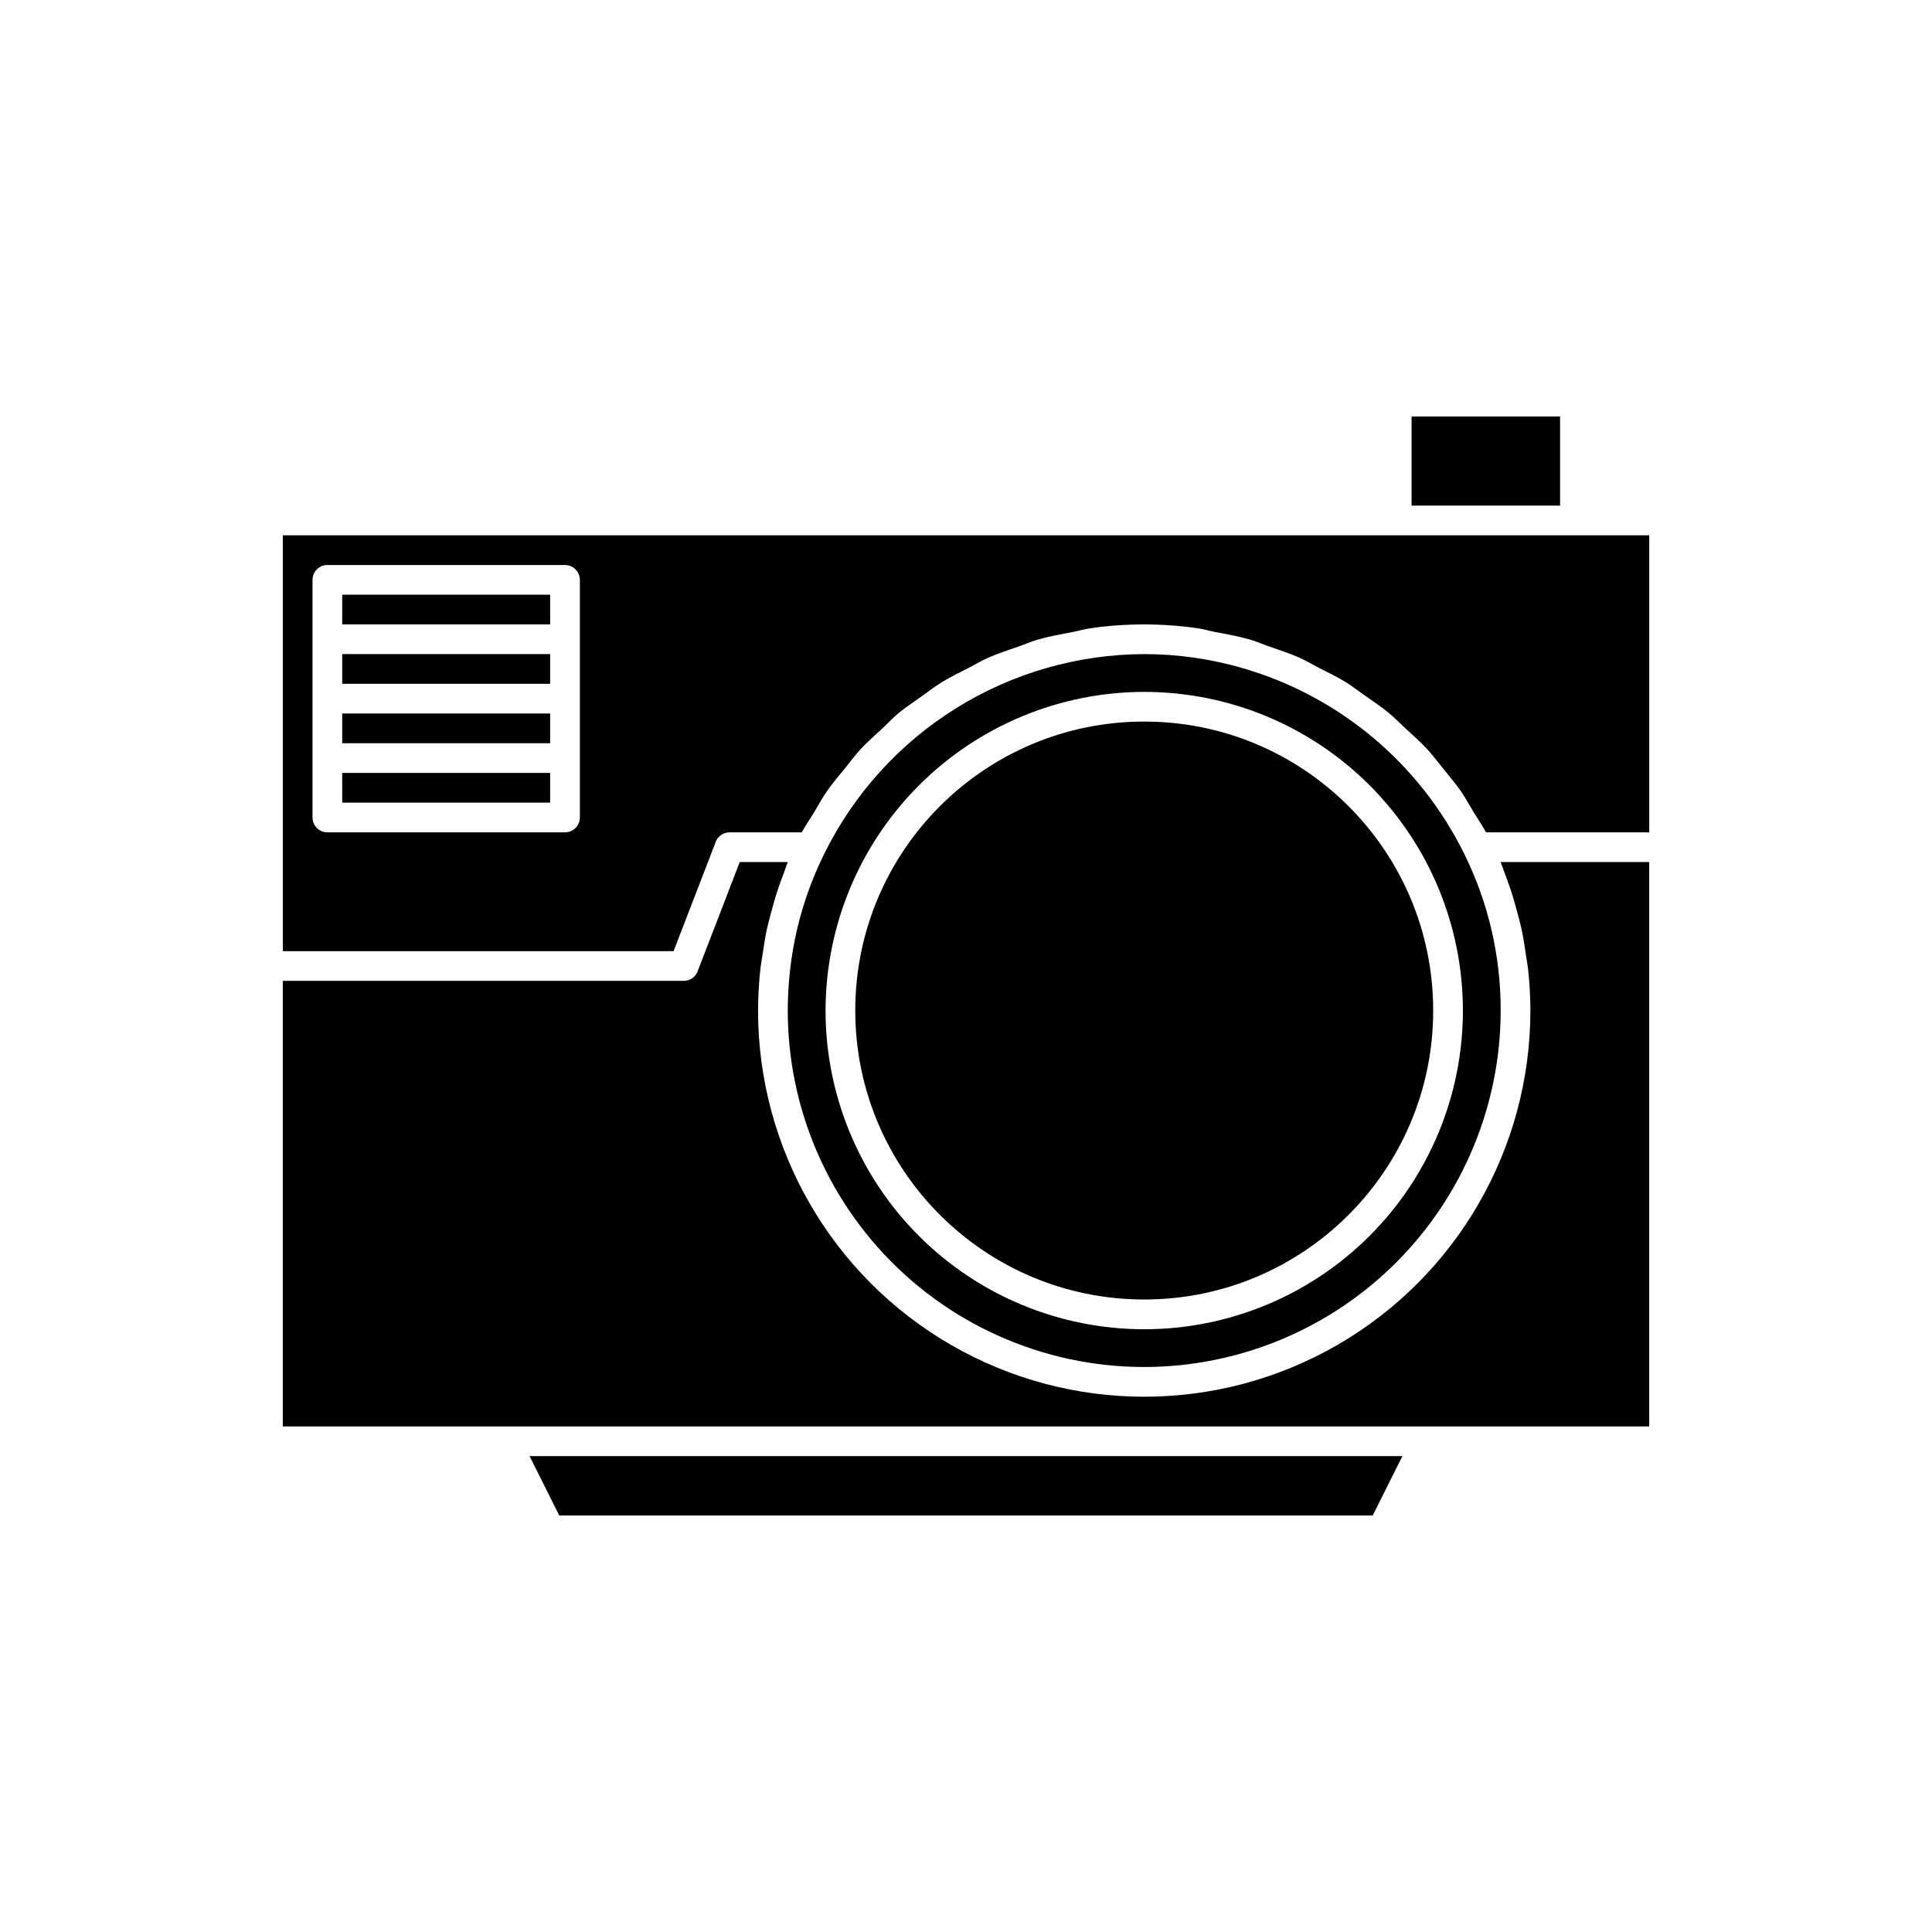
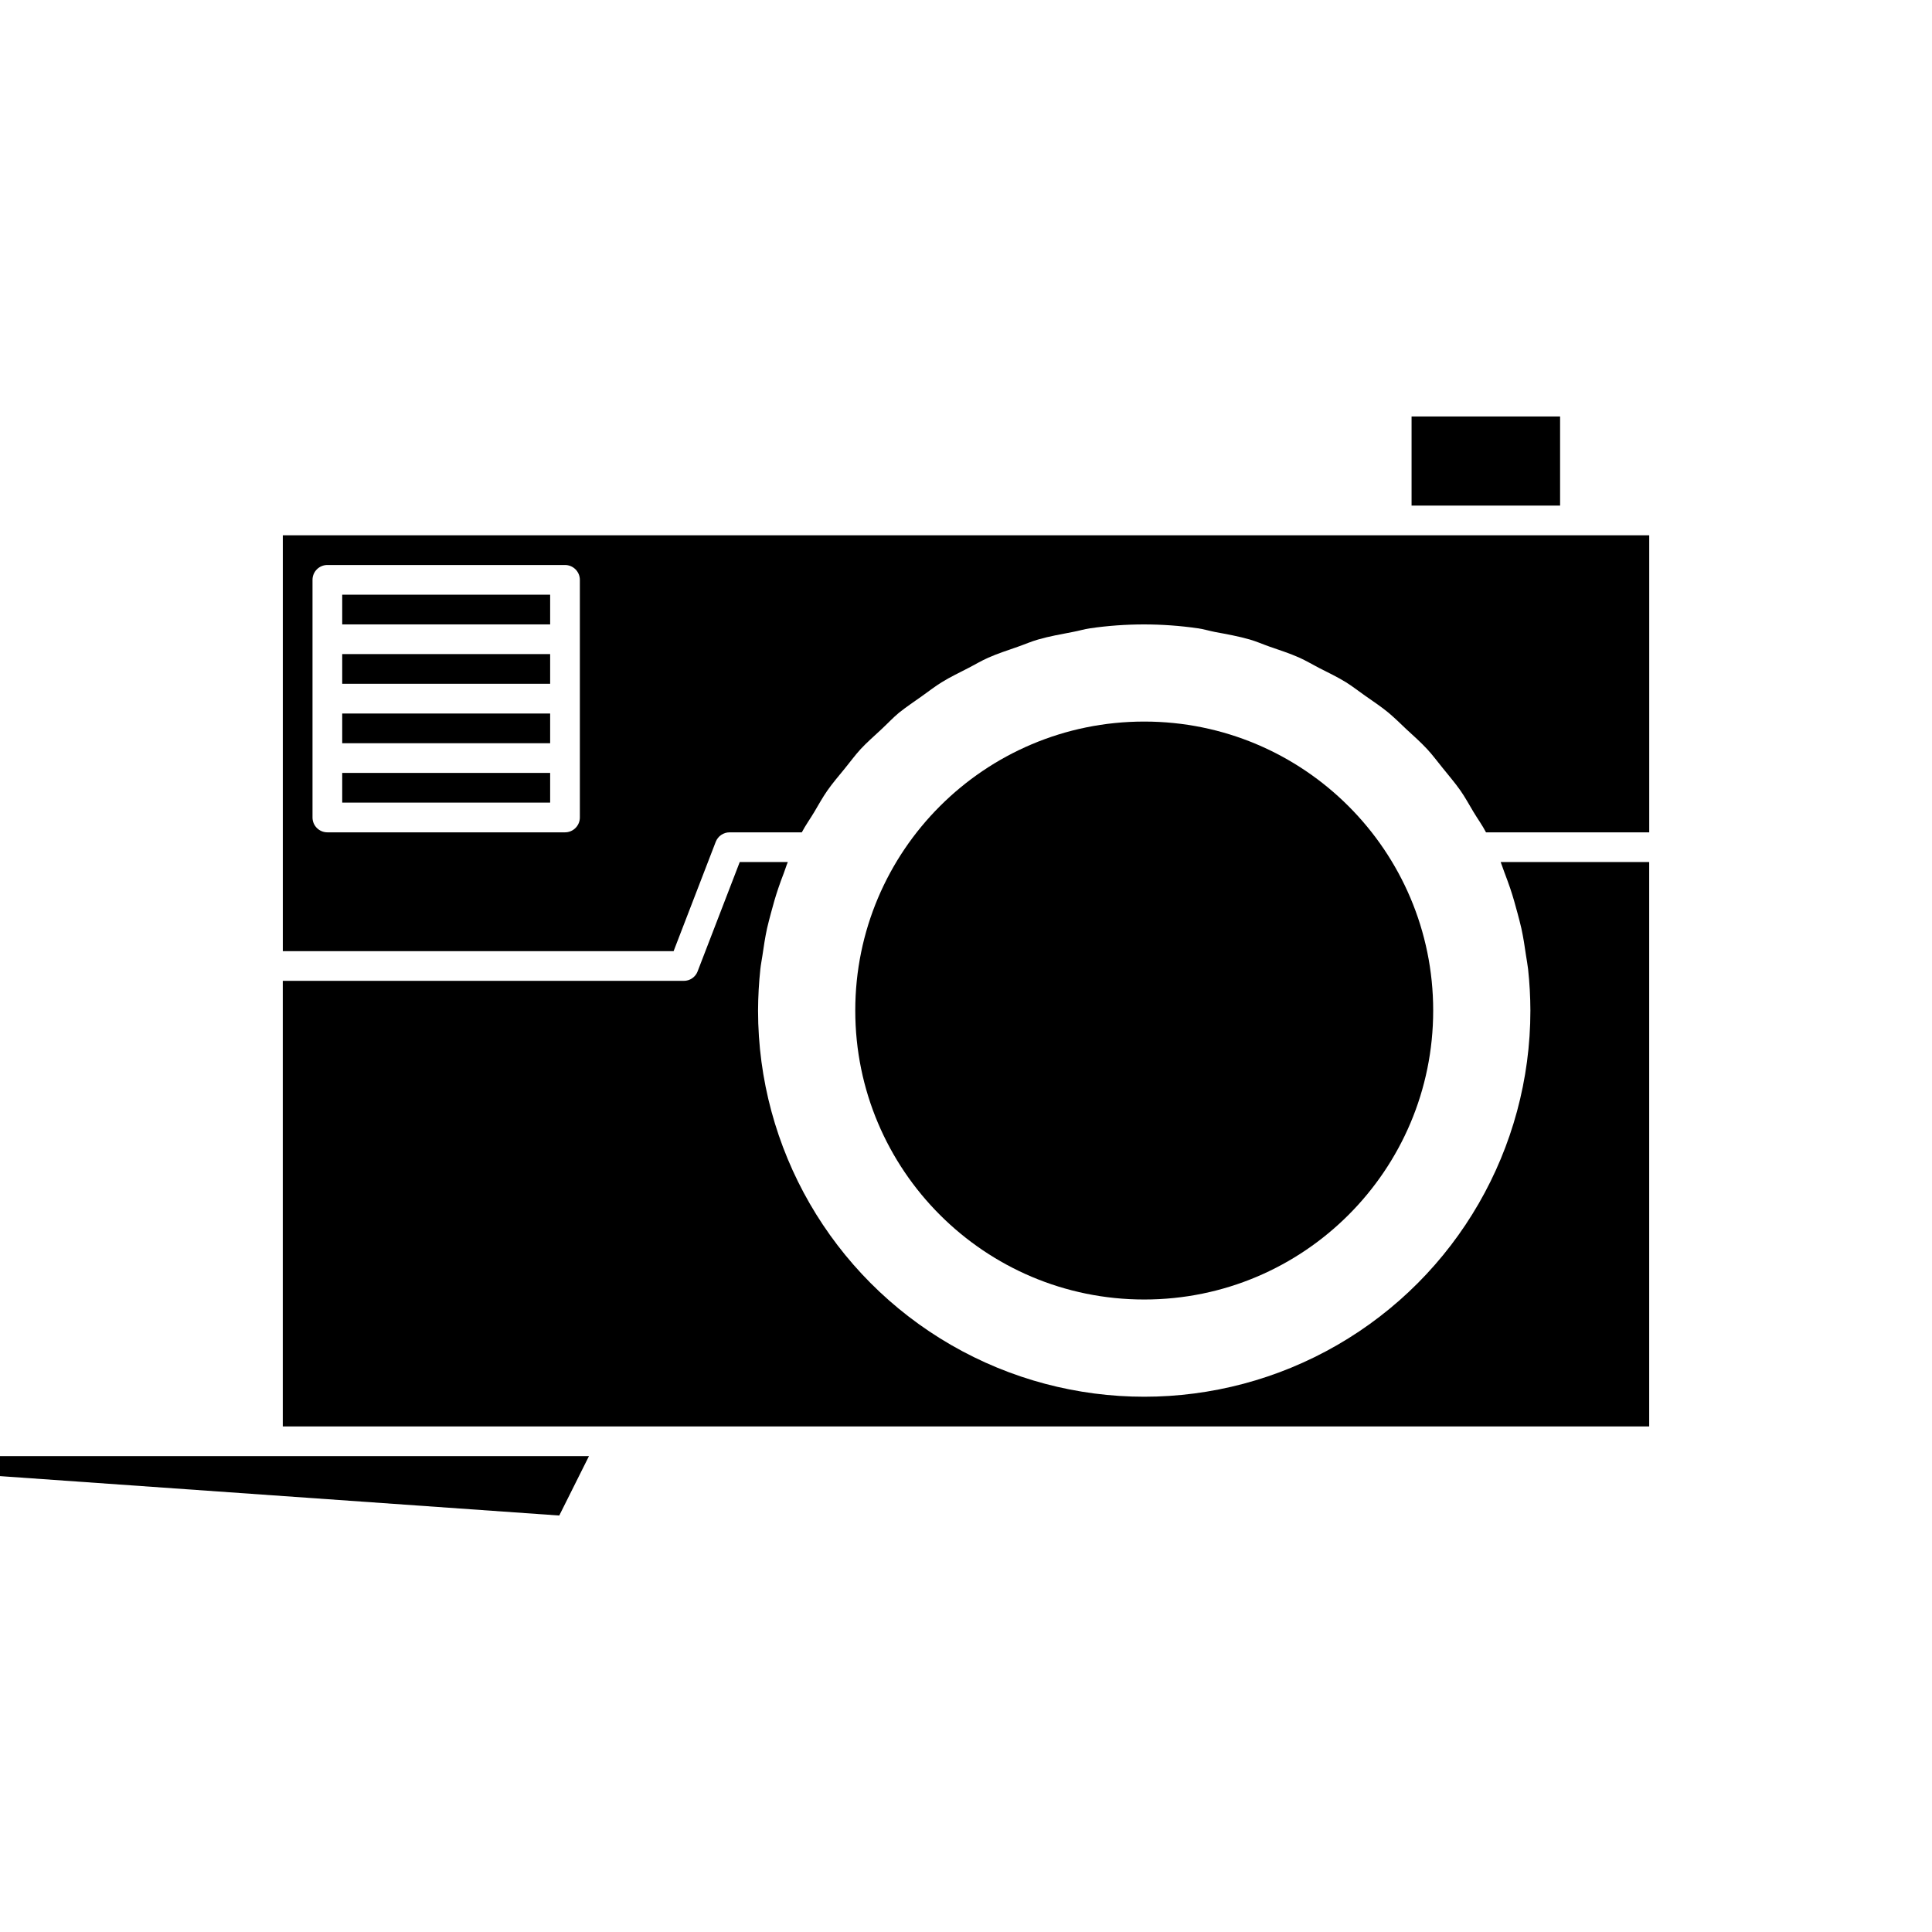
<svg xmlns="http://www.w3.org/2000/svg" fill="#000000" width="800px" height="800px" version="1.1" viewBox="144 144 512 512">
  <g>
-     <path d="m292.21 545.63h215.57l7.871-15.746h-231.31z" />
+     <path d="m292.21 545.63l7.871-15.746h-231.31z" />
    <path d="m542.77 375.41c0.504 1.355 1.008 2.691 1.465 4.047 0.723 2.156 1.34 4.328 1.922 6.535 0.348 1.34 0.723 2.676 1.023 4.031 0.52 2.394 0.898 4.832 1.242 7.273 0.172 1.164 0.41 2.332 0.535 3.496v-0.004c0.395 3.66 0.602 7.34 0.613 11.02 0 36.562-19.504 70.348-51.168 88.629-31.664 18.281-70.672 18.281-102.34 0s-51.168-52.066-51.168-88.629c0.016-3.68 0.219-7.359 0.613-11.02 0.125-1.164 0.363-2.332 0.535-3.496 0.348-2.441 0.723-4.879 1.242-7.289 0.301-1.34 0.676-2.676 1.023-4.016 0.582-2.203 1.195-4.375 1.938-6.551 0.457-1.355 0.945-2.691 1.465-4.031 0.379-0.977 0.66-1.984 1.07-2.961h-12.738l-11.164 28.969 0.004 0.004c-0.578 1.523-2.039 2.527-3.668 2.519h-106.27v118.08h362.11v-149.57h-39.359c0.395 0.977 0.676 1.984 1.07 2.961z" />
    <path d="m518.08 254.37h39.359v23.617h-39.359z" />
    <path d="m523.81 411.8c0 42.297-34.285 76.582-76.578 76.582s-76.578-34.285-76.578-76.582c0-42.293 34.285-76.578 76.578-76.578s76.578 34.285 76.578 76.578" />
-     <path d="m447.23 506.27c25.047-0.023 49.059-9.984 66.77-27.695 17.711-17.711 27.672-41.723 27.695-66.77 0.035-14.41-3.273-28.633-9.668-41.547-11.773-23.895-33.051-41.738-58.629-49.168-8.5-2.484-17.312-3.746-26.168-3.746-17.652 0.055-34.941 5.031-49.918 14.375s-27.051 22.68-34.863 38.508c-1.594 3.219-3 6.523-4.219 9.902-2.41 6.734-4.035 13.723-4.836 20.828-3.094 26.766 5.391 53.578 23.312 73.691 17.922 20.117 43.582 31.621 70.523 31.621zm0-178.91c22.398 0 43.879 8.898 59.715 24.734 15.84 15.84 24.738 37.32 24.738 59.715 0 22.398-8.898 43.879-24.738 59.719-15.836 15.836-37.316 24.734-59.715 24.734-22.398 0-43.879-8.898-59.715-24.734-15.84-15.84-24.734-37.32-24.734-59.719 0.023-22.387 8.93-43.855 24.762-59.688 15.832-15.832 37.297-24.738 59.688-24.762z" />
    <path d="m234.69 333.09h55.105v7.871h-55.105z" />
    <path d="m234.69 317.34h55.105v7.871h-55.105z" />
    <path d="m234.69 348.83h55.105v7.871h-55.105z" />
    <path d="m561.38 285.86h-342.43v110.21h103.56l11.164-28.969c0.582-1.52 2.043-2.523 3.668-2.519h19.145c0.977-1.859 2.188-3.527 3.258-5.32 1.07-1.793 2.25-3.953 3.543-5.793 1.289-1.844 3.023-3.891 4.582-5.793 1.559-1.906 2.723-3.543 4.234-5.18 1.512-1.637 3.574-3.449 5.383-5.133 1.812-1.684 3.148-3.148 4.723-4.457 1.969-1.574 4.094-2.992 6.156-4.457 1.746-1.227 3.402-2.551 5.211-3.652 2.219-1.387 4.598-2.488 6.91-3.699 1.828-0.93 3.574-2 5.449-2.816 2.535-1.133 5.18-1.953 7.793-2.883 1.812-0.629 3.543-1.402 5.383-1.922 2.992-0.867 6.094-1.402 9.18-2 1.574-0.285 3.055-0.754 4.613-0.977h0.004c9.449-1.363 19.047-1.363 28.496 0 1.574 0.219 3.023 0.676 4.566 0.977 3.148 0.582 6.219 1.133 9.242 2 1.793 0.52 3.481 1.273 5.242 1.891 2.66 0.93 5.352 1.777 7.871 2.914 1.812 0.805 3.512 1.844 5.289 2.754 2.379 1.211 4.801 2.363 7.07 3.762 1.746 1.086 3.352 2.363 5.039 3.543 2.125 1.496 4.312 2.93 6.297 4.582 1.574 1.34 3.148 2.852 4.629 4.281 1.891 1.746 3.809 3.434 5.559 5.32 1.465 1.574 2.723 3.305 4.094 4.977 1.574 1.984 3.258 3.906 4.723 6 1.258 1.793 2.297 3.731 3.434 5.621 1.133 1.891 2.363 3.559 3.352 5.465l43.25-0.004v-78.719zm-263.71 27.551v47.23c0 1.047-0.418 2.047-1.156 2.785-0.738 0.738-1.738 1.152-2.781 1.152h-62.977c-2.172 0-3.938-1.762-3.938-3.938v-62.977 0.004c0-2.176 1.766-3.938 3.938-3.938h62.977c1.043 0 2.043 0.414 2.781 1.152 0.738 0.738 1.156 1.738 1.156 2.785z" />
    <path d="m234.69 301.6h55.105v7.871h-55.105z" />
  </g>
</svg>